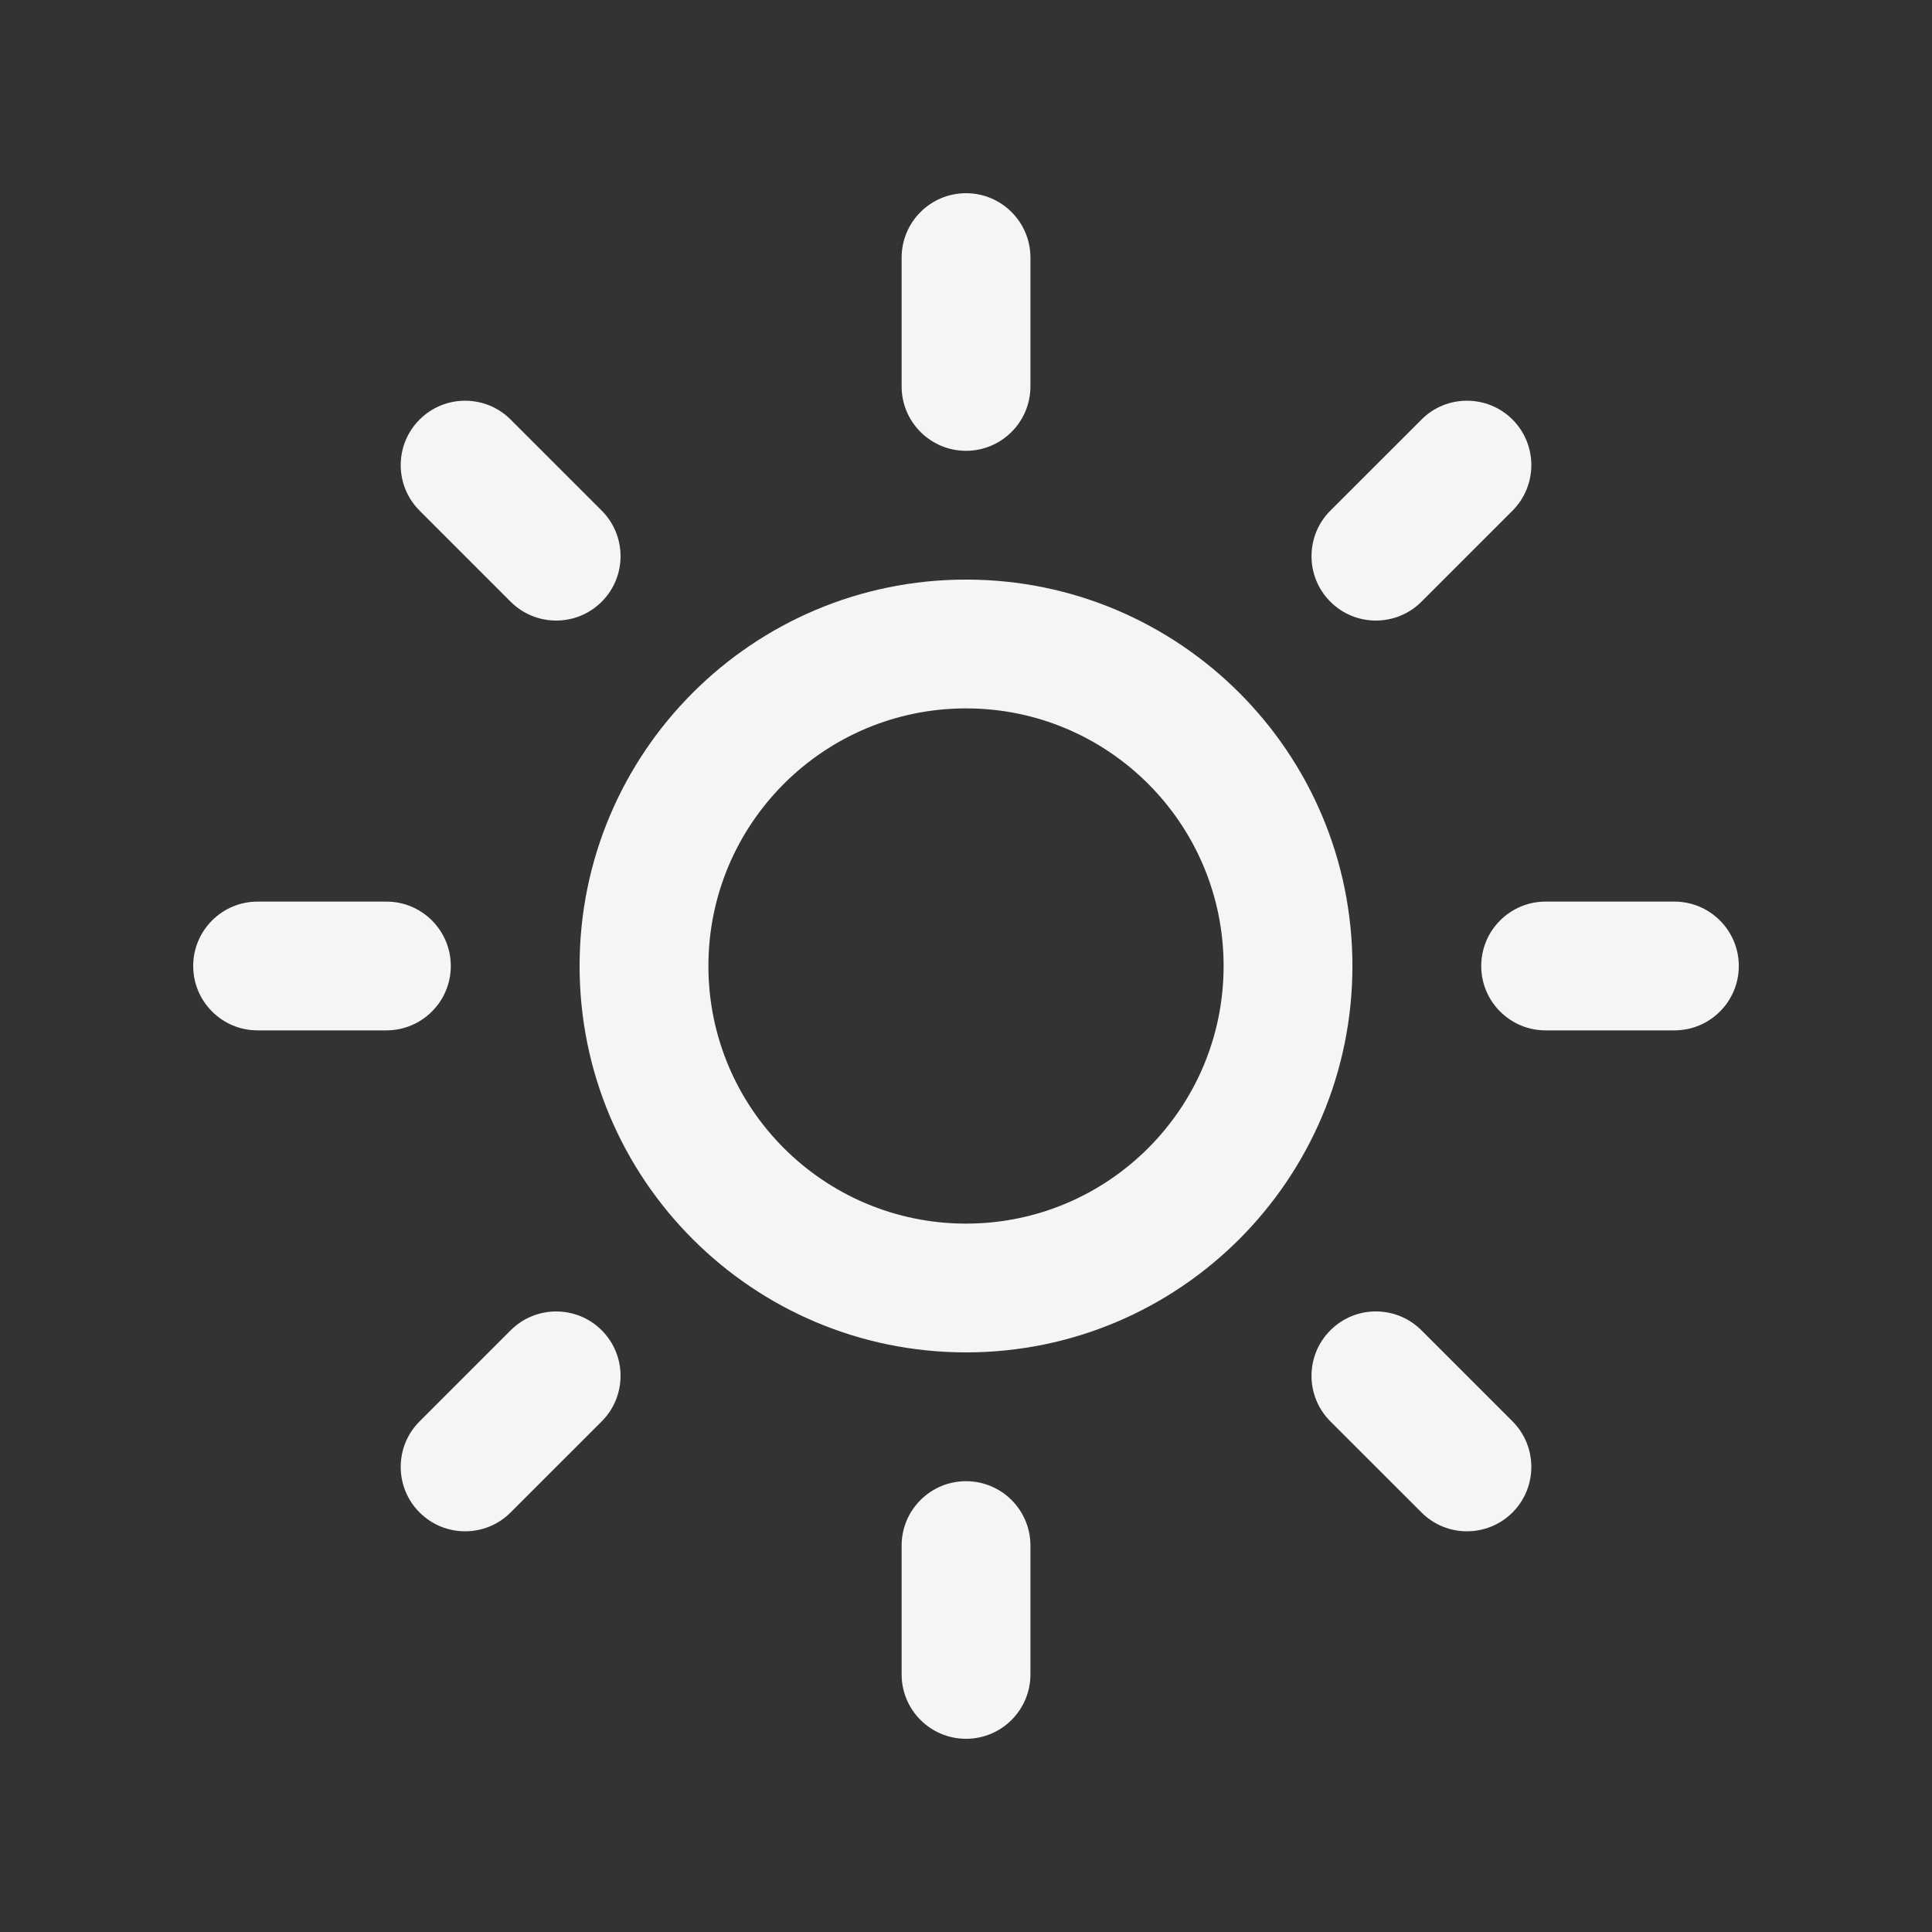
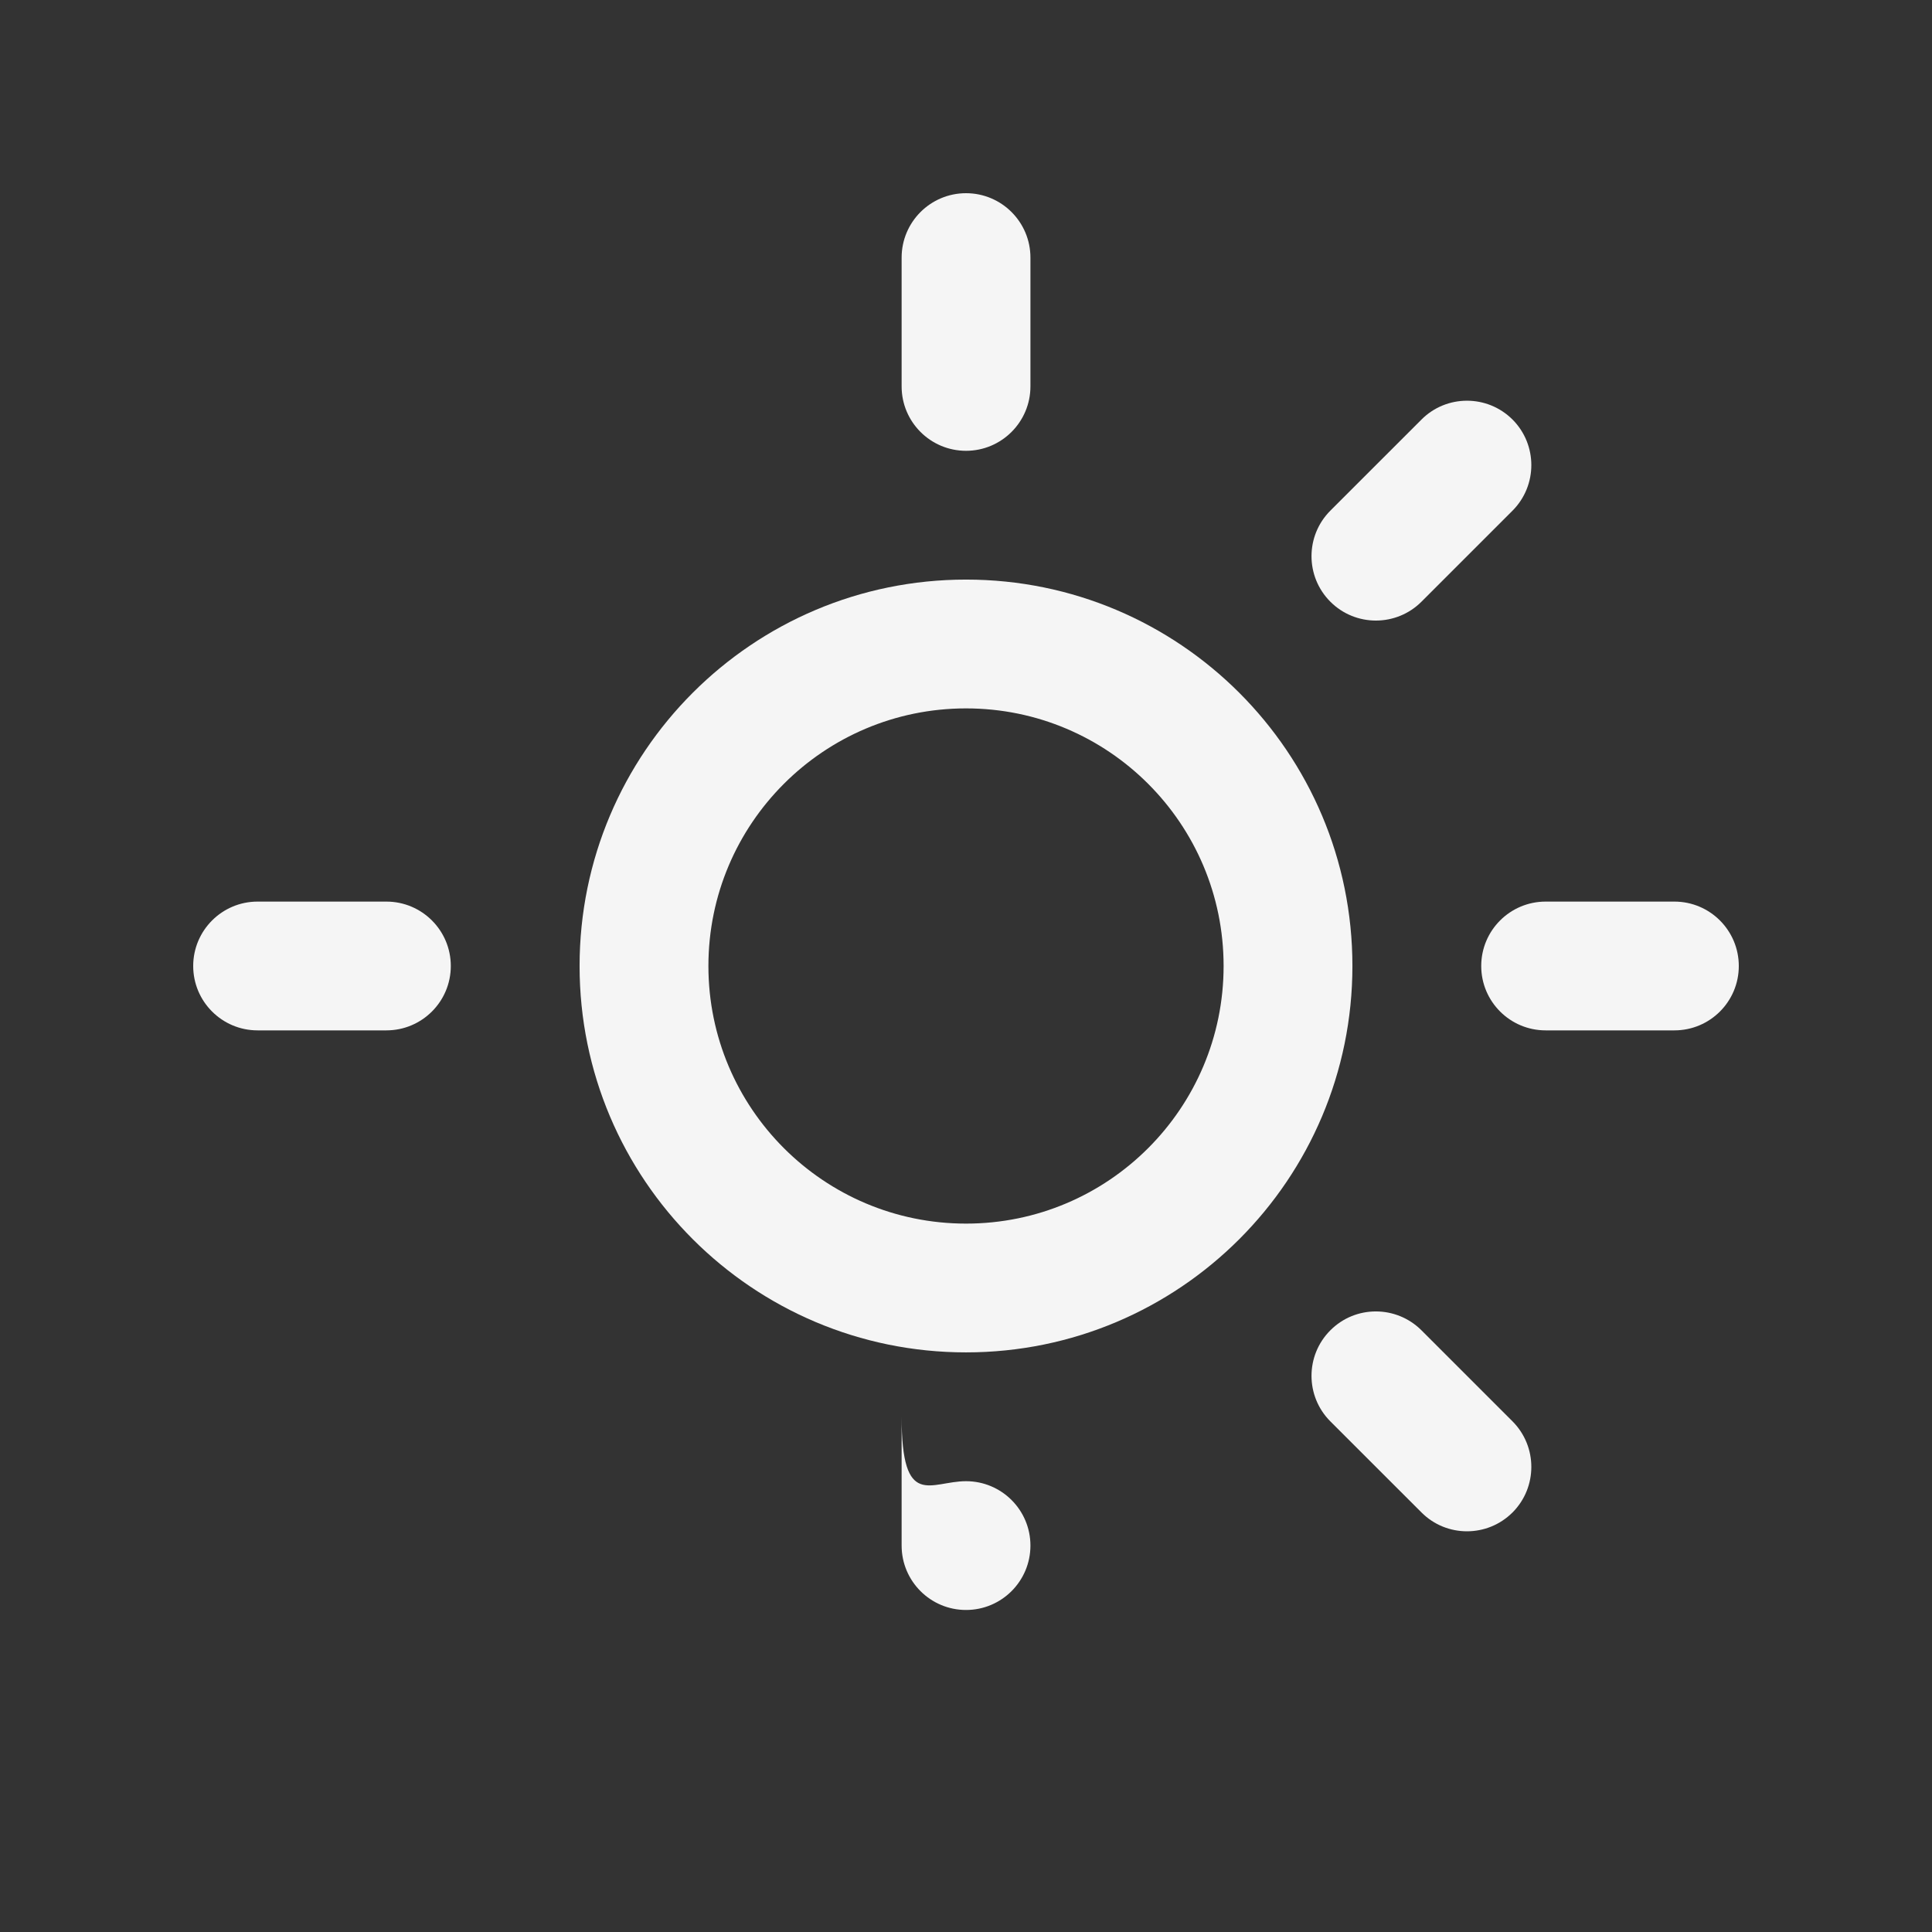
<svg xmlns="http://www.w3.org/2000/svg" version="1.1" id="Layer_1" x="0px" y="0px" width="250px" height="250px" viewBox="0 0 250 250" enable-background="new 0 0 250 250" xml:space="preserve">
  <rect x="0" y="0" width="250" height="250" fill="#333333" stroke="none" />
  <g>
    <path fill="#ECF0F1" d="M422.1,271.579H306.32c-0.536,0-1.068-0.086-1.578-0.256c-7.662-2.547-10.686-7.405-11.873-11.031   c-3.877-11.838,6.174-26.505,7.332-28.139c0.061-0.086,0.124-0.17,0.19-0.252c21.149-26.151,45.65-31.642,62.479-31.642   c32.908,0,61.603,20.493,69.316,39.479c4.451,10.962,4.832,19.469,1.13,25.285c-3.826,6.013-10.241,6.511-10.96,6.548   C422.271,271.577,422.186,271.579,422.1,271.579z M307.184,261.579h114.657c0.44-0.067,2.136-0.424,3.095-2.012   c0.811-1.343,2.238-5.597-2.014-16.064c-6.521-16.054-32.207-33.243-60.051-33.243c-14.623,0-35.953,4.826-54.597,27.798   c-2.235,3.221-7.845,13.218-5.899,19.132C302.793,258.459,303.75,260.258,307.184,261.579z" />
    <path fill="#ECF0F1" d="M417.246,329.63H310.588c-10.012,0-17.854-10.32-17.854-23.496v-2.084c0-2.762,2.239-5,5-5h132.362   c2.762,0,5,2.238,5,5v2.084C435.096,319.31,427.255,329.63,417.246,329.63z M302.936,309.05c0.873,6.217,4.429,10.58,7.652,10.58   h106.658c3.222,0,6.775-4.363,7.648-10.58H302.936z" />
    <path fill="#ECF0F1" d="M365.328,295.288c-6.436,0-12.867-2.225-19.143-6.622c-5.44-3.816-9.693-5.543-13.791-5.599l-0.367-0.007   c-2.17-0.035-3.548-0.03-4.461,0.574c-0.537,0.357-1.175,0.956-1.852,1.591c-0.842,0.79-1.796,1.687-2.93,2.471   c-12.807,8.918-26.406,6.816-38.277-5.93c-1.883-2.021-1.771-5.185,0.25-7.066c2.021-1.883,5.185-1.77,7.066,0.25   c11.203,12.026,19.781,8.345,25.26,4.53c0.535-0.371,1.144-0.941,1.788-1.546c0.901-0.847,1.923-1.805,3.163-2.63   c3.557-2.358,7.222-2.292,10.167-2.242l0.342,0.006c7.972,0.108,14.546,4.017,19.382,7.41c4.821,3.377,9.584,4.987,14.174,4.793   c3.313-0.146,7.303-2.672,11.16-5.114c2.316-1.466,4.711-2.982,7.176-4.146c7.93-3.73,13.958-1.491,17.619,1.044   c1.217,0.842,2.418,1.749,3.581,2.625c2.405,1.814,4.893,3.691,7.188,4.715c3.546,1.578,8.104,0.452,12.182-3.011   c0.836-0.709,1.622-1.467,2.383-2.2c2.888-2.784,6.161-5.939,11.965-6.115c2.727-0.063,5.064,2.088,5.148,4.848   c0.083,2.76-2.087,5.064-4.848,5.148c-1.793,0.054-2.77,0.854-5.326,3.318c-0.831,0.803-1.774,1.711-2.851,2.625   c-7.079,6.012-15.576,7.703-22.723,4.521c-3.339-1.489-6.289-3.714-9.142-5.865c-1.132-0.854-2.201-1.661-3.25-2.387   c-1.531-1.061-3.786-2.045-7.665-0.221c-1.9,0.897-3.935,2.186-6.09,3.549c-4.731,2.996-10.096,6.392-16.071,6.655   C366.135,295.279,365.73,295.288,365.328,295.288z" />
    <path fill="#ECF0F1" d="M452.862,329.408h-57.754c-2.762,0-5-2.238-5-5s2.238-5,5-5h53.204l12.222-129.362h-73.09l1.68,17.788   c0.26,2.749-1.758,5.188-4.507,5.447c-2.755,0.262-5.189-1.759-5.449-4.508l-2.195-23.258c-0.133-1.401,0.332-2.794,1.279-3.835   s2.291-1.635,3.698-1.635h84.079c1.408,0,2.751,0.594,3.698,1.635c0.947,1.042,1.412,2.435,1.279,3.835L457.84,324.879   C457.598,327.446,455.441,329.408,452.862,329.408z" />
    <path fill="#ECF0F1" d="M421.976,190.046c-0.021,0-0.04,0-0.061-0.001c-2.761-0.032-4.973-2.297-4.94-5.059   c0.459-38.477,18.427-55.057,19.191-55.744c2.056-1.847,5.218-1.675,7.062,0.379c1.839,2.047,1.677,5.193-0.357,7.041   c-0.286,0.269-15.495,14.824-15.896,48.443C426.941,187.846,424.709,190.046,421.976,190.046z" />
    <path fill="#ECF0F1" d="M479.834,190.046H368.138c-2.761,0-5-2.239-5-5s2.239-5,5-5h111.696c2.762,0,5,2.239,5,5   S482.596,190.046,479.834,190.046z" />
    <ellipse fill="#ECF0F1" cx="331.375" cy="244.021" rx="4.617" ry="4.434" />
    <ellipse fill="#ECF0F1" cx="392.963" cy="244.021" rx="4.616" ry="4.434" />
    <ellipse fill="#ECF0F1" cx="363.842" cy="226.354" rx="5.625" ry="5.404" />
  </g>
  <g>
    <path fill="#F5F5F5" d="M216.666,133.33h-16.66c-4.604,0-8.336-3.732-8.336-8.33c0-4.6,3.732-8.334,8.336-8.334h16.66   c4.602,0,8.334,3.734,8.334,8.334C225,129.598,221.277,133.33,216.666,133.33z" />
    <path fill="#F5F5F5" d="M183.936,77.862c-3.256,3.252-8.541,3.252-11.787,0c-3.254-3.254-3.254-8.53,0-11.786l11.787-11.784   c3.242-3.254,8.53-3.254,11.787,0c3.241,3.254,3.241,8.53,0,11.784L183.936,77.862z" />
    <path fill="#F5F5F5" d="M125.004,74.998c-27.62,0-50.006,22.386-50.006,50.002c0,27.611,22.39,49.998,50.006,49.998   c27.616,0,49.998-22.387,49.998-49.998C175.002,97.384,152.62,74.998,125.004,74.998z M125.004,158.334   c-18.406,0-33.336-14.928-33.336-33.334c0-18.41,14.926-33.334,33.336-33.334c18.41,0,33.33,14.924,33.33,33.334   C158.334,143.406,143.41,158.334,125.004,158.334z" />
    <path fill="#F5F5F5" d="M125.004,58.334c-4.604,0-8.334-3.734-8.334-8.334V33.334c0-4.6,3.73-8.334,8.334-8.334   s8.334,3.734,8.334,8.334V50C133.338,54.6,129.598,58.334,125.004,58.334z" />
-     <path fill="#F5F5F5" d="M66.076,77.862L54.292,66.076c-3.254-3.252-3.254-8.53,0-11.784s8.53-3.254,11.784,0l11.786,11.784   c3.252,3.256,3.252,8.532,0,11.786C74.608,81.114,69.332,81.114,66.076,77.862z" />
    <path fill="#F5F5F5" d="M58.334,125c0,4.598-3.734,8.33-8.334,8.33H33.33c-4.6,0-8.33-3.732-8.33-8.33   c0-4.6,3.734-8.334,8.33-8.334H50C54.604,116.666,58.334,120.4,58.334,125z" />
-     <path fill="#F5F5F5" d="M66.076,172.141c3.256-3.252,8.532-3.252,11.786,0c3.252,3.252,3.252,8.529,0,11.785l-11.786,11.782   c-3.252,3.256-8.53,3.256-11.784,0c-3.254-3.25-3.254-8.53,0-11.782L66.076,172.141z" />
-     <path fill="#F5F5F5" d="M125.004,191.666c4.604,0,8.334,3.729,8.334,8.33v16.67c0,4.602-3.73,8.334-8.334,8.334   s-8.334-3.732-8.334-8.334v-16.67C116.67,195.395,120.4,191.666,125.004,191.666z" />
+     <path fill="#F5F5F5" d="M125.004,191.666c4.604,0,8.334,3.729,8.334,8.33c0,4.602-3.73,8.334-8.334,8.334   s-8.334-3.732-8.334-8.334v-16.67C116.67,195.395,120.4,191.666,125.004,191.666z" />
    <path fill="#F5F5F5" d="M183.936,172.141l11.787,11.785c3.241,3.252,3.241,8.532,0,11.782c-3.257,3.256-8.543,3.256-11.787,0   l-11.787-11.782c-3.254-3.256-3.254-8.533,0-11.785C175.393,168.884,180.67,168.884,183.936,172.141z" />
  </g>
</svg>